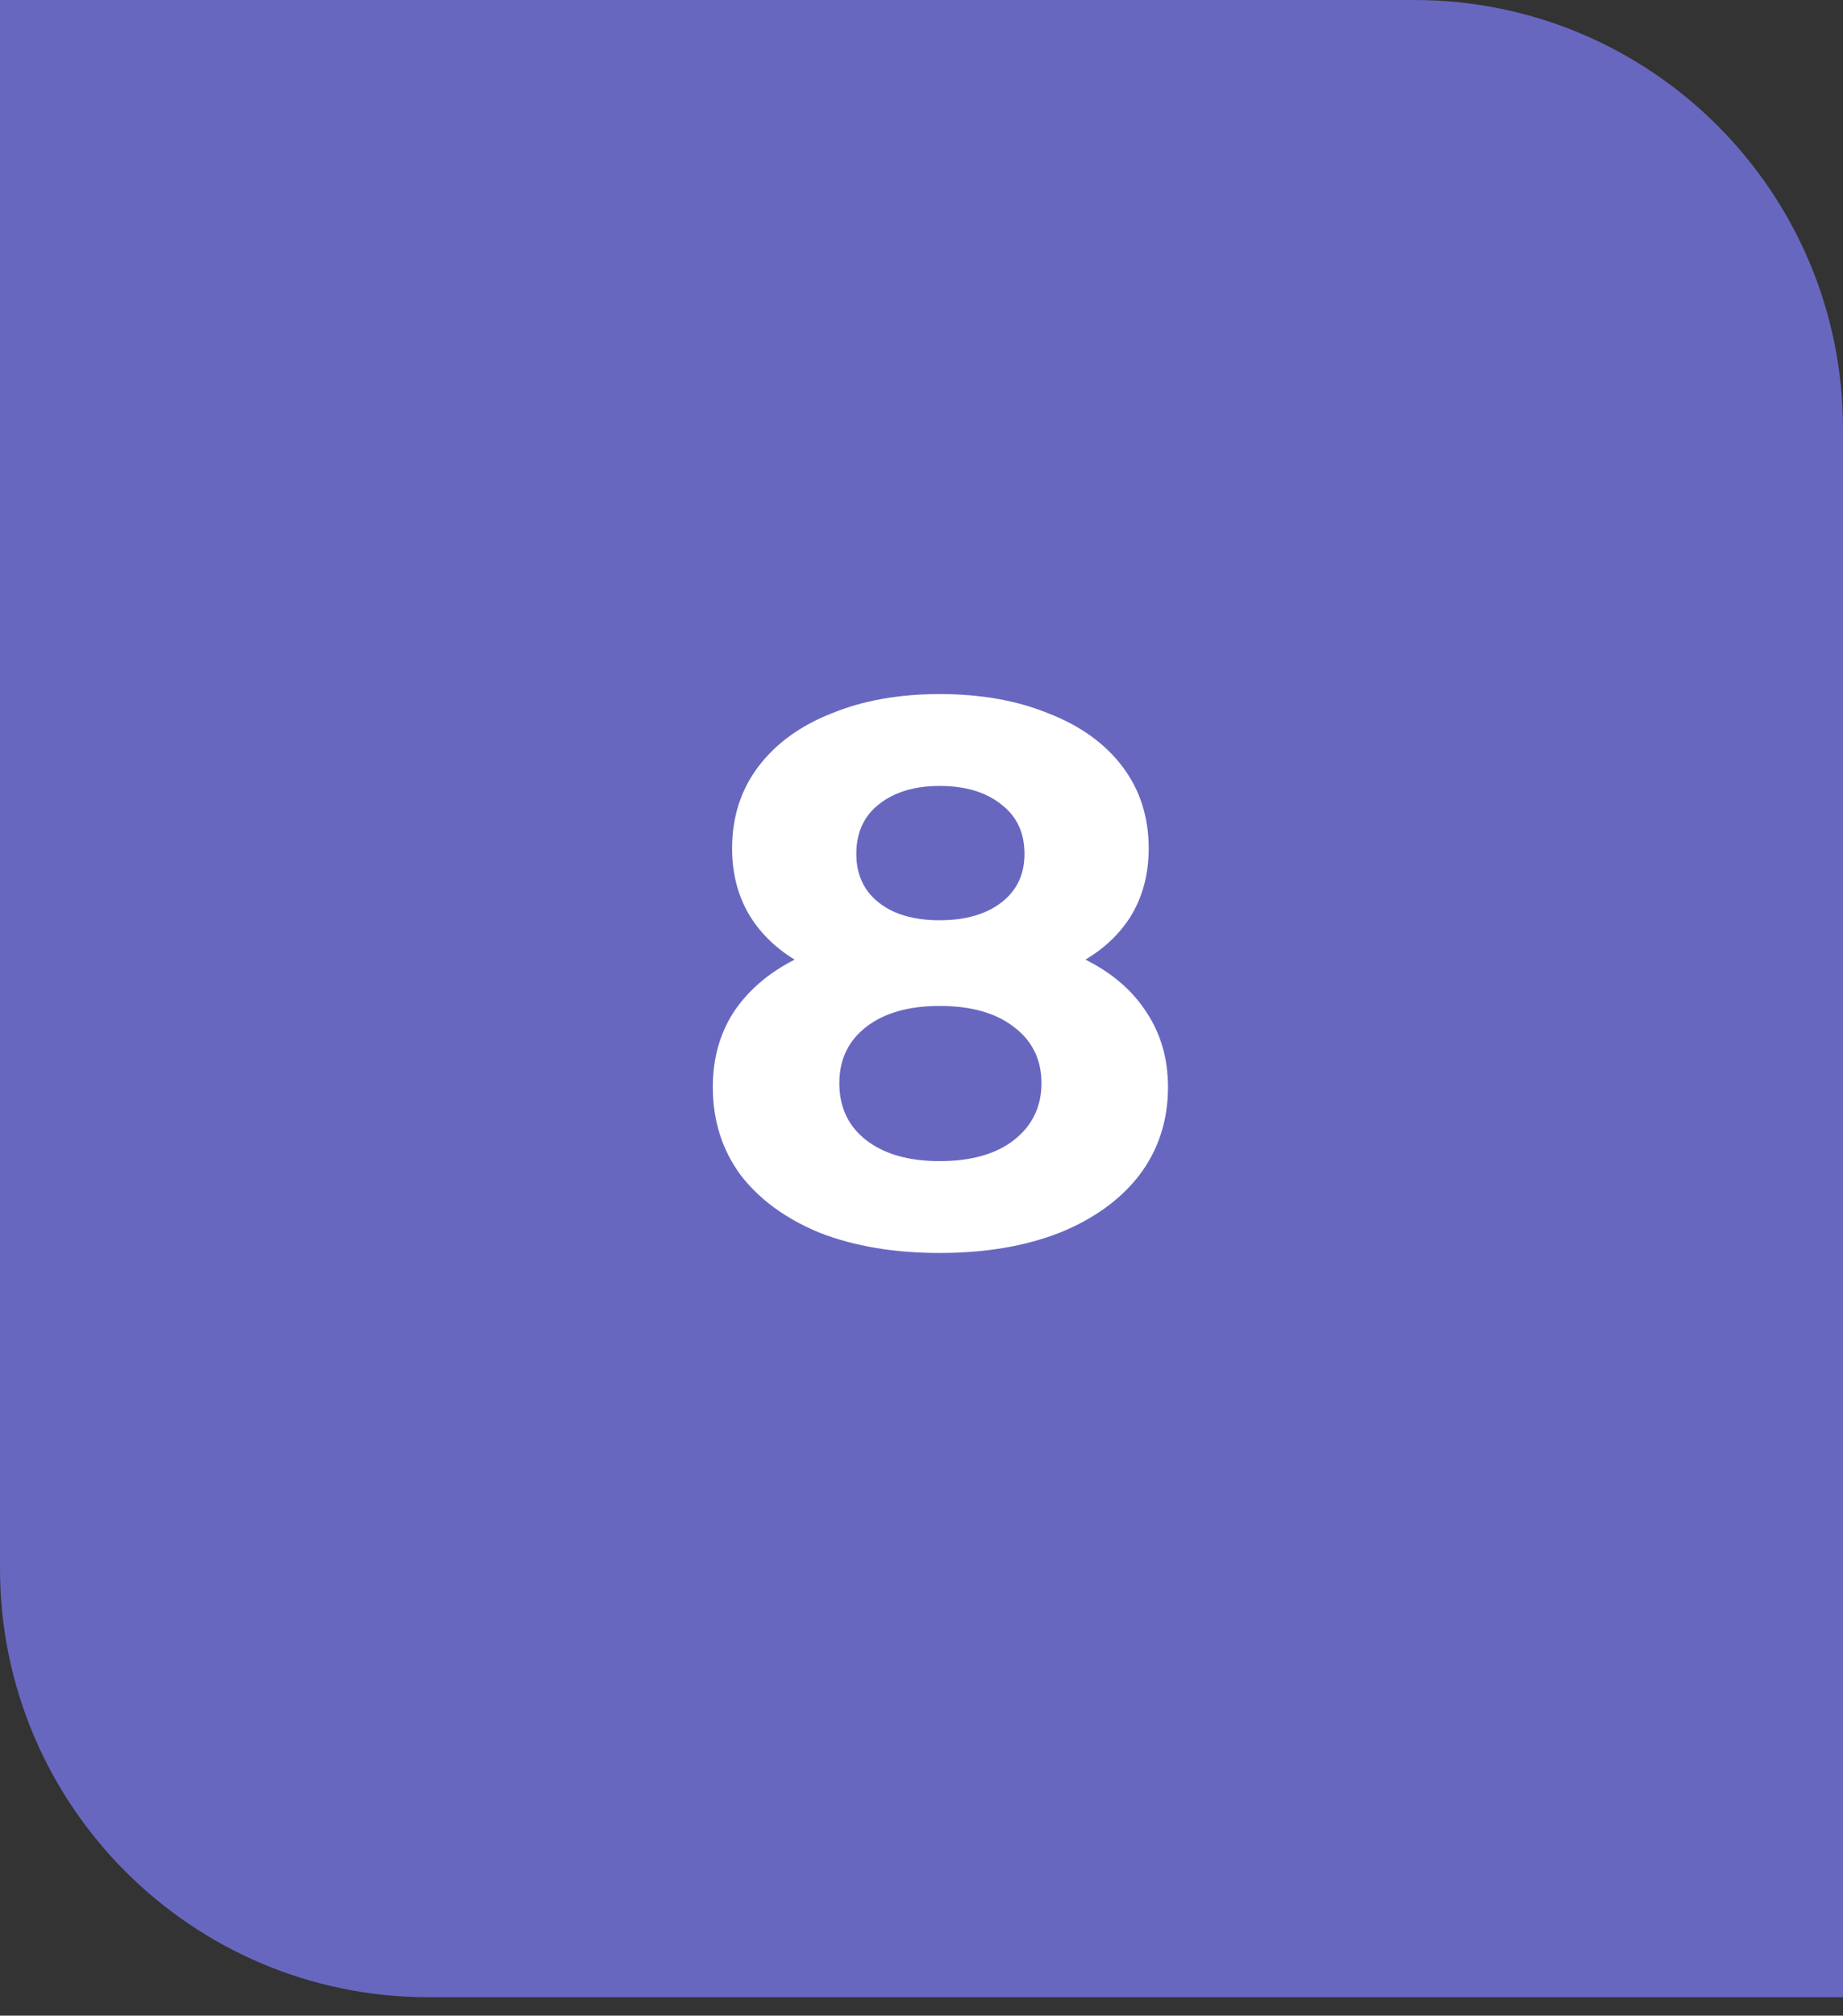
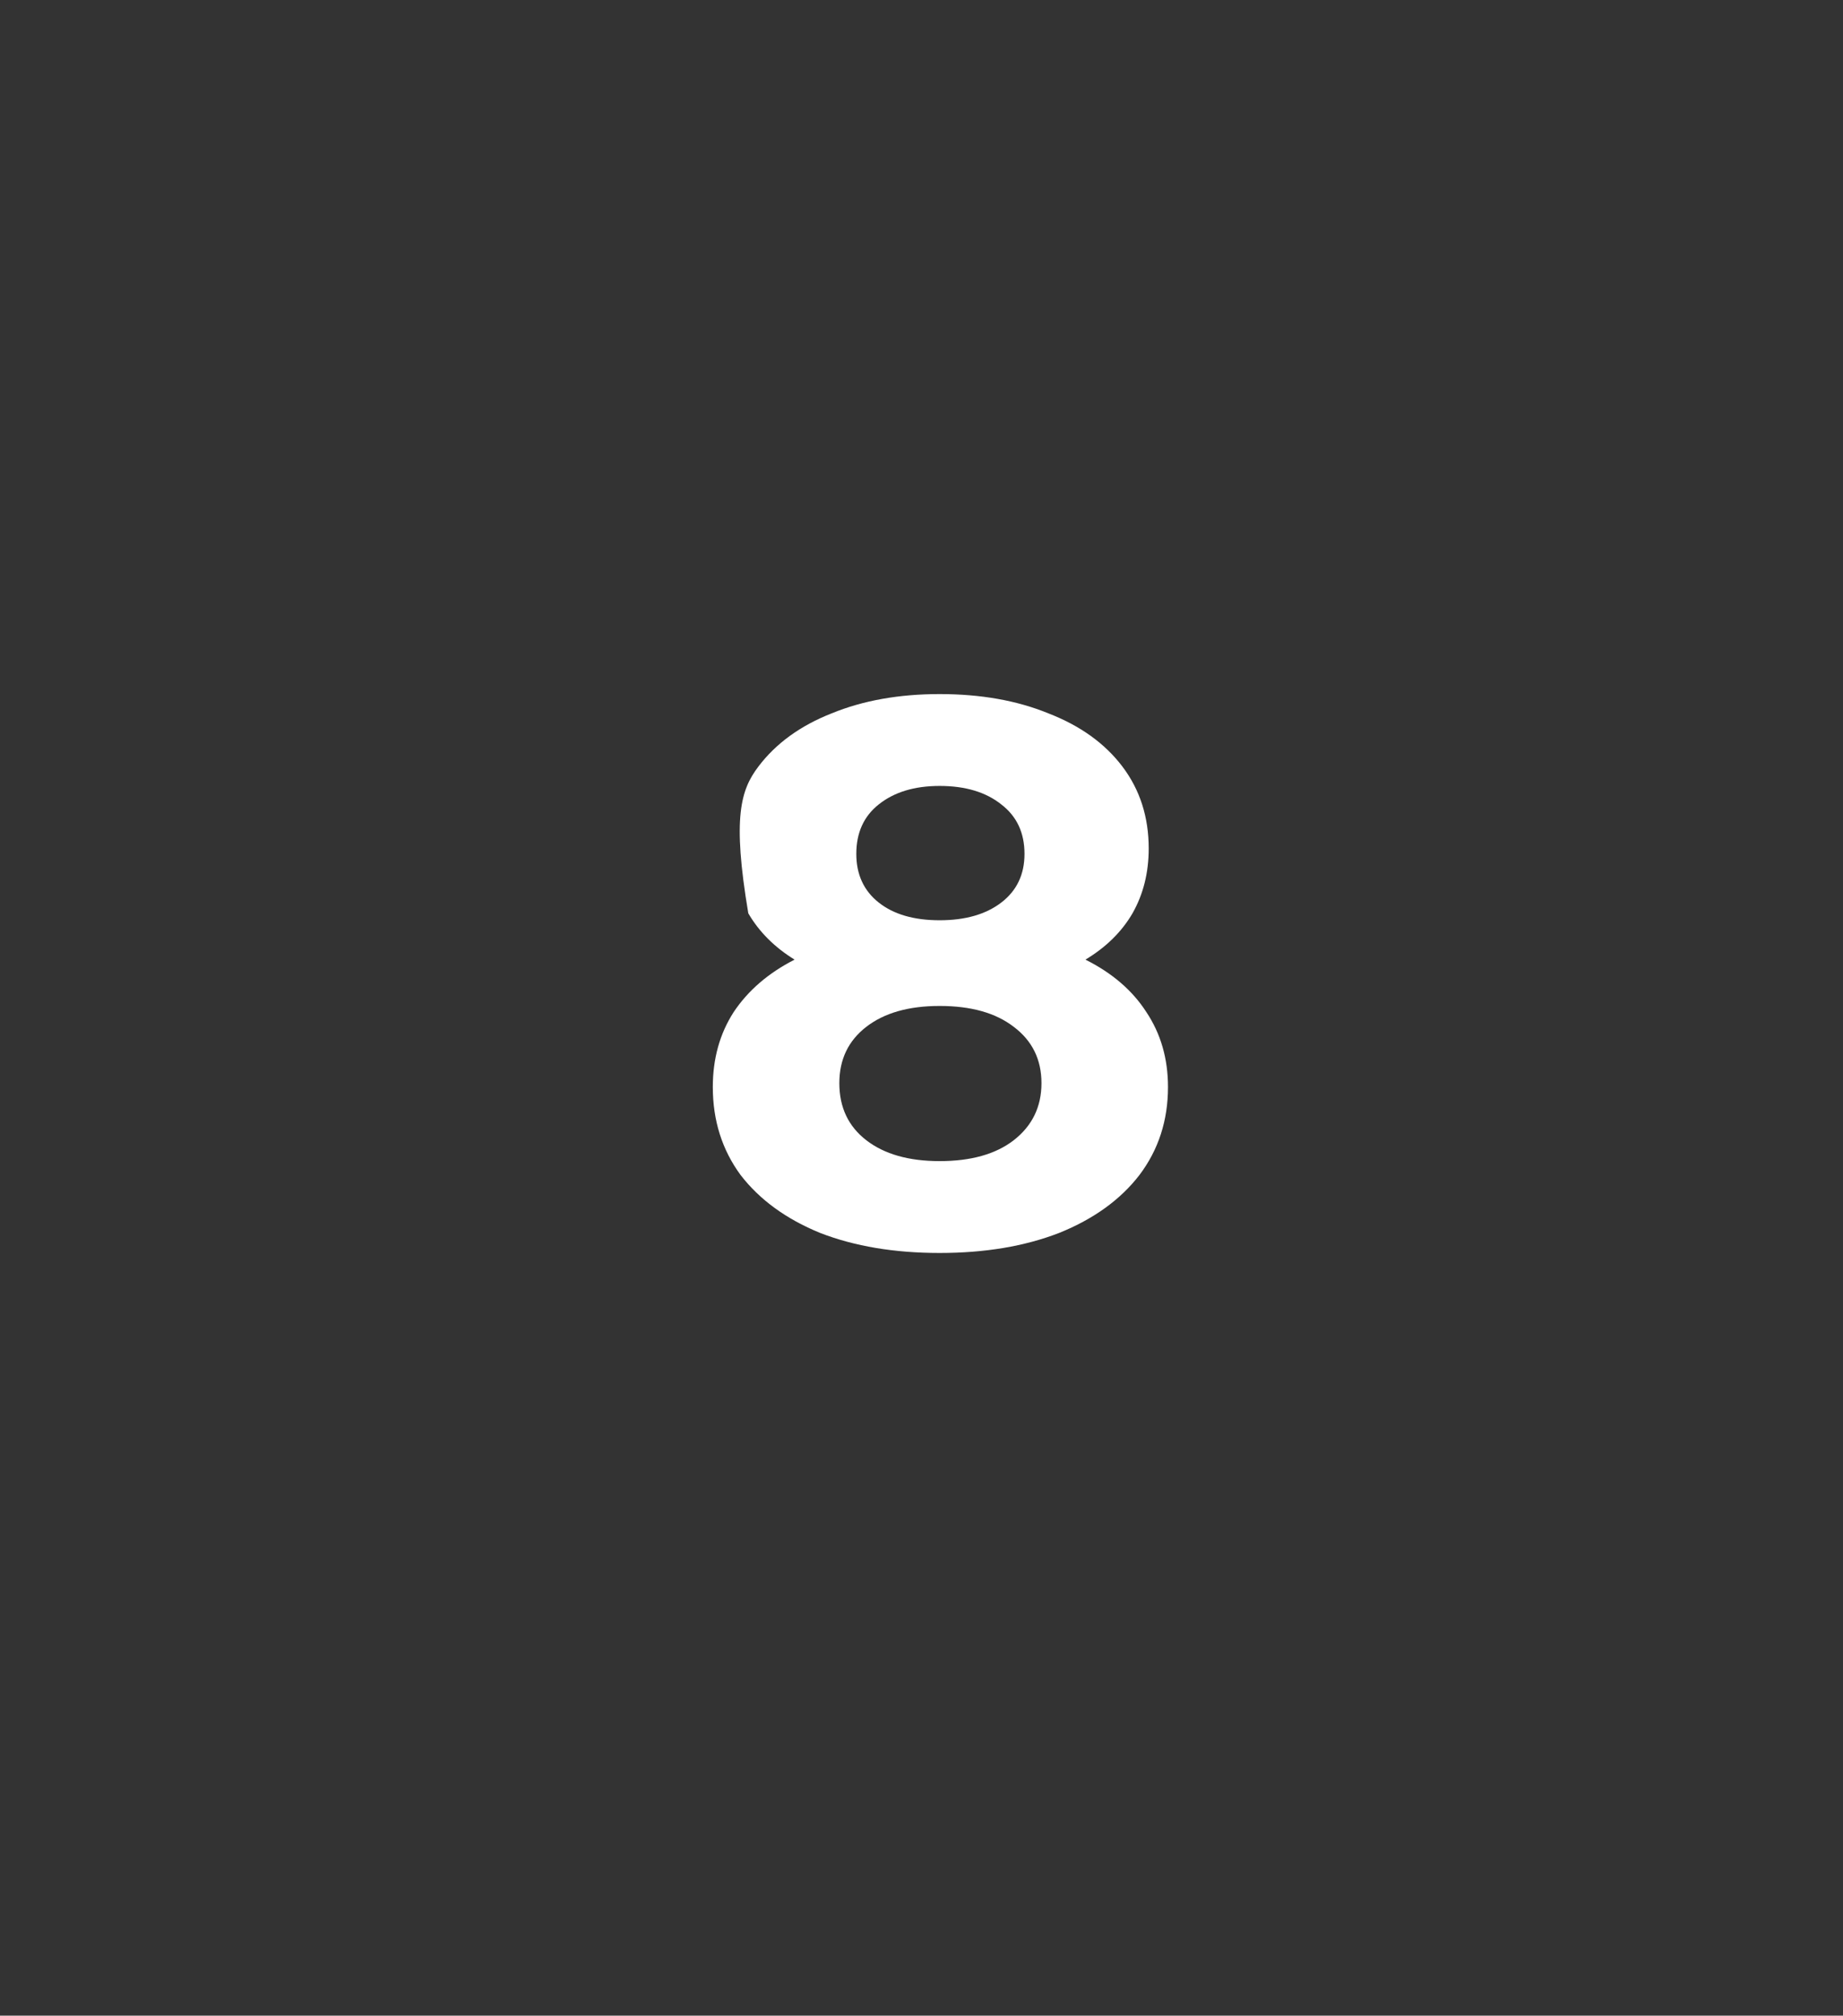
<svg xmlns="http://www.w3.org/2000/svg" width="43" height="47" viewBox="0 0 43 47" fill="none">
  <rect x="0" y="0" width="43" height="47" fill="#333333" stroke="none" />
-   <path d="M0 0H33C38.523 0 43 4.477 43 10V46.57H10C4.477 46.57 0 42.093 0 36.57V0Z" fill="#6867C0" />
-   <path d="M25.325 22.376C25.949 22.688 26.423 23.096 26.747 23.6C27.083 24.104 27.251 24.686 27.251 25.346C27.251 26.126 27.029 26.81 26.585 27.398C26.141 27.974 25.517 28.424 24.713 28.748C23.909 29.06 22.979 29.216 21.923 29.216C20.867 29.216 19.937 29.06 19.133 28.748C18.341 28.424 17.723 27.974 17.279 27.398C16.847 26.81 16.631 26.126 16.631 25.346C16.631 24.686 16.793 24.104 17.117 23.6C17.453 23.096 17.927 22.688 18.539 22.376C18.071 22.088 17.711 21.728 17.459 21.296C17.207 20.852 17.081 20.348 17.081 19.784C17.081 19.052 17.285 18.416 17.693 17.876C18.101 17.336 18.671 16.922 19.403 16.634C20.135 16.334 20.975 16.184 21.923 16.184C22.883 16.184 23.729 16.334 24.461 16.634C25.205 16.922 25.781 17.336 26.189 17.876C26.597 18.416 26.801 19.052 26.801 19.784C26.801 20.348 26.675 20.852 26.423 21.296C26.171 21.728 25.805 22.088 25.325 22.376ZM21.923 18.326C21.335 18.326 20.861 18.47 20.501 18.758C20.153 19.034 19.979 19.418 19.979 19.91C19.979 20.39 20.153 20.768 20.501 21.044C20.849 21.32 21.323 21.458 21.923 21.458C22.523 21.458 23.003 21.32 23.363 21.044C23.723 20.768 23.903 20.39 23.903 19.91C23.903 19.418 23.723 19.034 23.363 18.758C23.003 18.47 22.523 18.326 21.923 18.326ZM21.923 27.074C22.655 27.074 23.231 26.912 23.651 26.588C24.083 26.252 24.299 25.808 24.299 25.256C24.299 24.704 24.083 24.266 23.651 23.942C23.231 23.618 22.655 23.456 21.923 23.456C21.203 23.456 20.633 23.618 20.213 23.942C19.793 24.266 19.583 24.704 19.583 25.256C19.583 25.82 19.793 26.264 20.213 26.588C20.633 26.912 21.203 27.074 21.923 27.074Z" fill="white" />
+   <path d="M25.325 22.376C25.949 22.688 26.423 23.096 26.747 23.6C27.083 24.104 27.251 24.686 27.251 25.346C27.251 26.126 27.029 26.81 26.585 27.398C26.141 27.974 25.517 28.424 24.713 28.748C23.909 29.06 22.979 29.216 21.923 29.216C20.867 29.216 19.937 29.06 19.133 28.748C18.341 28.424 17.723 27.974 17.279 27.398C16.847 26.81 16.631 26.126 16.631 25.346C16.631 24.686 16.793 24.104 17.117 23.6C17.453 23.096 17.927 22.688 18.539 22.376C18.071 22.088 17.711 21.728 17.459 21.296C17.081 19.052 17.285 18.416 17.693 17.876C18.101 17.336 18.671 16.922 19.403 16.634C20.135 16.334 20.975 16.184 21.923 16.184C22.883 16.184 23.729 16.334 24.461 16.634C25.205 16.922 25.781 17.336 26.189 17.876C26.597 18.416 26.801 19.052 26.801 19.784C26.801 20.348 26.675 20.852 26.423 21.296C26.171 21.728 25.805 22.088 25.325 22.376ZM21.923 18.326C21.335 18.326 20.861 18.47 20.501 18.758C20.153 19.034 19.979 19.418 19.979 19.91C19.979 20.39 20.153 20.768 20.501 21.044C20.849 21.32 21.323 21.458 21.923 21.458C22.523 21.458 23.003 21.32 23.363 21.044C23.723 20.768 23.903 20.39 23.903 19.91C23.903 19.418 23.723 19.034 23.363 18.758C23.003 18.47 22.523 18.326 21.923 18.326ZM21.923 27.074C22.655 27.074 23.231 26.912 23.651 26.588C24.083 26.252 24.299 25.808 24.299 25.256C24.299 24.704 24.083 24.266 23.651 23.942C23.231 23.618 22.655 23.456 21.923 23.456C21.203 23.456 20.633 23.618 20.213 23.942C19.793 24.266 19.583 24.704 19.583 25.256C19.583 25.82 19.793 26.264 20.213 26.588C20.633 26.912 21.203 27.074 21.923 27.074Z" fill="white" />
</svg>